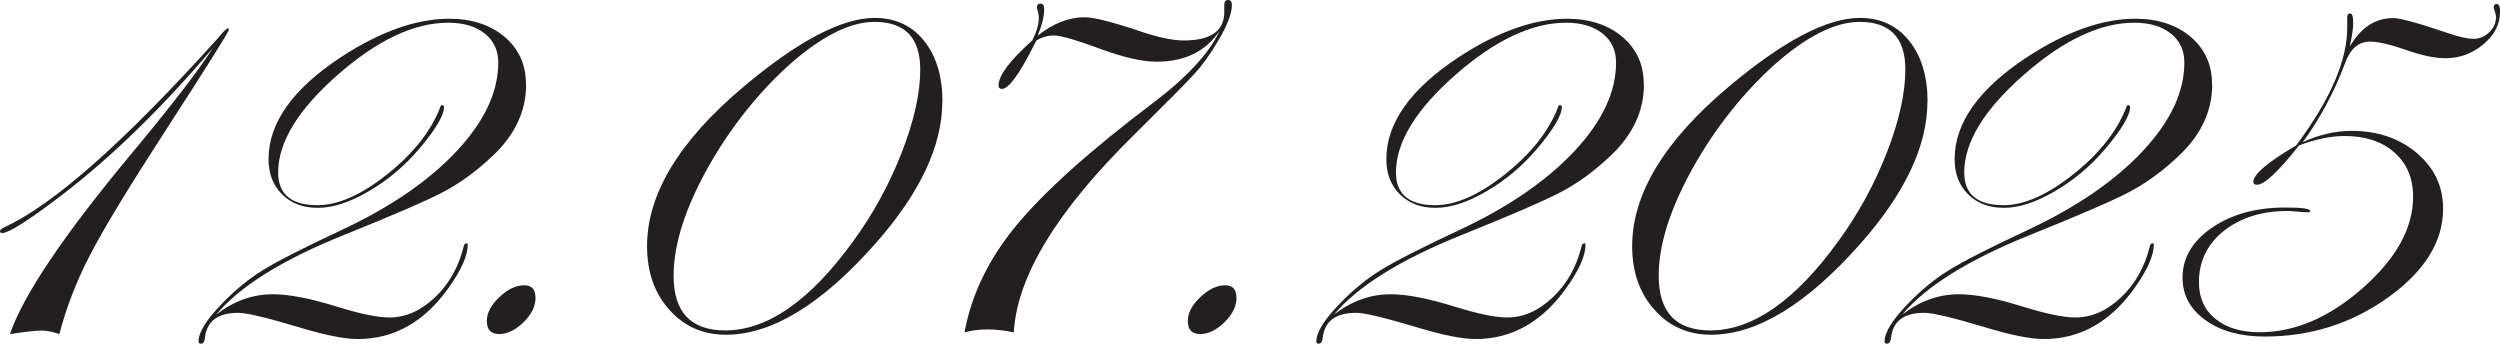
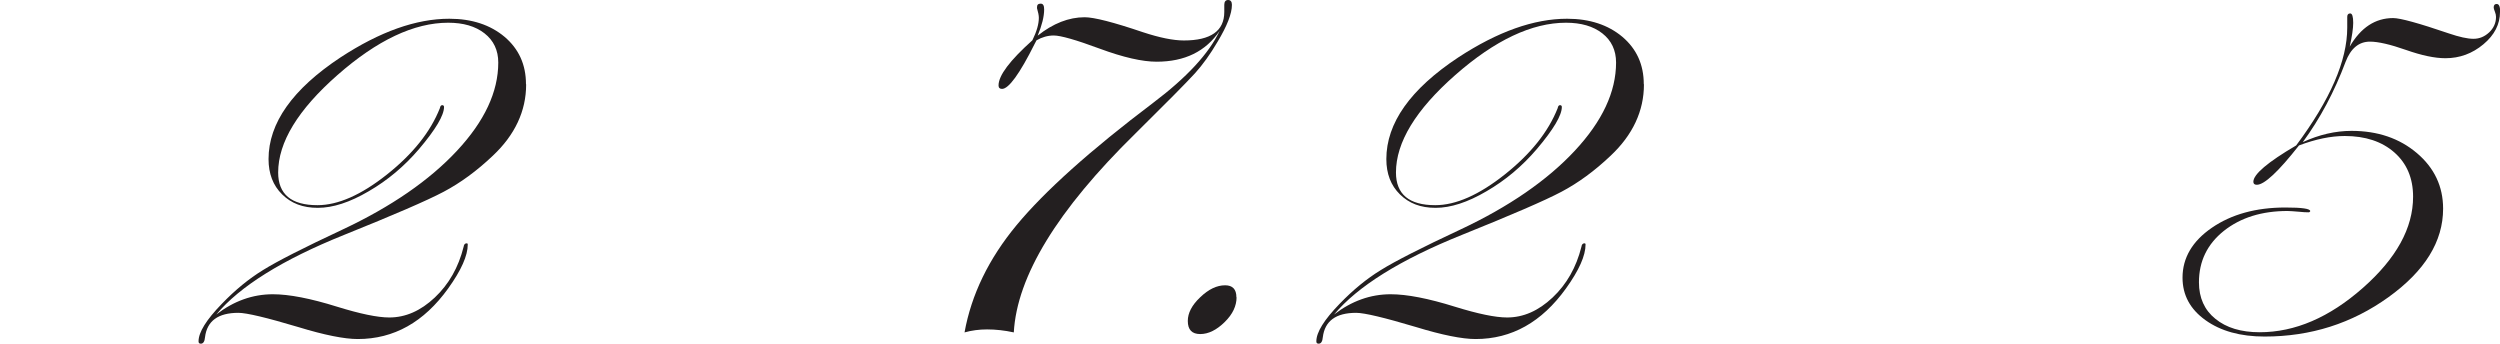
<svg xmlns="http://www.w3.org/2000/svg" id="Layer_2" data-name="Layer 2" viewBox="0 0 150.72 20.72">
  <defs>
    <style> .cls-1 { fill: #231f20; } </style>
  </defs>
  <g id="Layer_1-2" data-name="Layer 1">
    <g>
-       <path class="cls-1" d="m13.8,1.79c0,.12-1.33,2.23-3.98,6.33-2.13,3.29-3.6,5.72-4.41,7.29-.81,1.57-1.42,3.15-1.83,4.73-.41-.14-.77-.21-1.08-.21-.33,0-.97.07-1.9.21.79-2.32,3.21-5.93,7.28-10.82,2.49-2.99,4.13-5.13,4.95-6.42-3.04,3.58-6.08,6.55-9.14,8.89-1.98,1.51-3.17,2.26-3.55,2.26-.1,0-.14-.04-.14-.11s.07-.14.22-.22c2.96-1.34,7.26-5.14,12.9-11.4l.21-.25c.21-.24.35-.36.39-.36s.07.02.07.07Z" />
      <path class="cls-1" d="m31.72,5.09c0,1.6-.67,3.04-2.01,4.3-.96.91-1.94,1.63-2.96,2.17-1.02.54-3.02,1.4-6,2.6-3.73,1.5-6.3,3.11-7.71,4.8,1.05-.81,2.19-1.22,3.41-1.22.98,0,2.27.25,3.87.75,1.39.43,2.44.65,3.15.65.98,0,1.89-.4,2.74-1.2.85-.8,1.43-1.82,1.74-3.06.02-.14.08-.21.18-.21.05,0,.07.02.07.07,0,.67-.39,1.55-1.18,2.65-1.46,2.03-3.27,3.05-5.45,3.05-.81,0-2.01-.24-3.58-.72-1.91-.57-3.12-.86-3.62-.86-1.22,0-1.89.49-2.01,1.47-.02.26-.11.39-.25.39-.1,0-.14-.05-.14-.14,0-.55.47-1.3,1.4-2.26.81-.84,1.64-1.52,2.49-2.04.85-.53,2.44-1.34,4.79-2.44,2.94-1.38,5.24-2.97,6.9-4.75,1.66-1.78,2.49-3.55,2.49-5.32,0-.74-.28-1.33-.83-1.76-.55-.43-1.28-.64-2.19-.64-2.05,0-4.28,1.05-6.67,3.15-2.39,2.1-3.58,4.06-3.58,5.88,0,1.31.79,1.97,2.37,1.97,1.24,0,2.64-.62,4.19-1.85,1.55-1.23,2.62-2.56,3.19-4,.02-.12.07-.18.14-.18s.11.04.11.11c0,.5-.5,1.35-1.51,2.54-.88,1.03-1.89,1.88-3.03,2.54-1.14.67-2.16,1-3.07,1s-1.6-.27-2.15-.81c-.55-.54-.82-1.25-.82-2.13,0-2.17,1.45-4.22,4.34-6.13,2.37-1.55,4.55-2.33,6.56-2.33,1.36,0,2.47.37,3.33,1.09.86.73,1.29,1.68,1.29,2.85Z" />
-       <path class="cls-1" d="m32.29,17.92c0,.53-.24,1.03-.72,1.5s-.97.72-1.47.72-.75-.26-.75-.79c0-.48.25-.96.75-1.43.5-.48,1-.72,1.5-.72.45,0,.68.24.68.72Z" />
-       <path class="cls-1" d="m56.81,6.13c0,2.65-1.34,5.5-4.01,8.53-3.25,3.68-6.26,5.52-9.03,5.52-1.39,0-2.53-.5-3.42-1.51-.9-1-1.34-2.28-1.34-3.83,0-3.13,1.92-6.32,5.77-9.57,3.32-2.8,5.97-4.19,7.96-4.19,1.24,0,2.23.46,2.97,1.38.74.92,1.11,2.15,1.11,3.67Zm-1.33-1.94c0-1.91-.92-2.87-2.75-2.87-1.5,0-3.24.88-5.22,2.65-1.86,1.7-3.46,3.72-4.79,6.06-1.41,2.51-2.11,4.71-2.11,6.59,0,2.2,1.04,3.3,3.11,3.3,2.55,0,5.12-1.79,7.72-5.38,1.22-1.67,2.19-3.46,2.93-5.36.74-1.9,1.11-3.57,1.11-5Z" />
      <path class="cls-1" d="m74.27.29c0,.53-.29,1.27-.86,2.22-.45.77-.91,1.4-1.36,1.9-.55.6-1.76,1.82-3.62,3.66-4.68,4.59-7.12,8.58-7.31,11.97-.55-.12-1.09-.18-1.61-.18-.48,0-.93.06-1.36.18.41-2.27,1.45-4.43,3.14-6.47s4.43-4.5,8.23-7.37c2.03-1.53,3.37-2.98,4.01-4.34-.84,1.24-2.1,1.86-3.8,1.86-.86,0-2.01-.26-3.44-.79s-2.35-.79-2.76-.79c-.36,0-.71.1-1.04.29l-.11.21c-.91,1.82-1.57,2.72-1.97,2.72-.14,0-.21-.07-.21-.21,0-.6.68-1.5,2.04-2.72.26-.53.39-.98.39-1.36,0-.14-.04-.33-.11-.57v-.07c0-.14.07-.21.22-.21s.21.12.21.35c0,.42-.13.95-.39,1.58.93-.74,1.88-1.11,2.83-1.11.57,0,1.74.3,3.51.9,1,.33,1.83.5,2.47.5,1.62,0,2.44-.57,2.44-1.72v-.43c0-.19.08-.29.23-.29s.23.1.23.29Z" />
      <path class="cls-1" d="m74.55,17.92c0,.53-.24,1.03-.72,1.5s-.97.72-1.47.72-.75-.26-.75-.79c0-.48.25-.96.75-1.43.5-.48,1-.72,1.5-.72.45,0,.68.24.68.72Z" />
      <path class="cls-1" d="m99.11,5.09c0,1.6-.67,3.04-2.01,4.3-.96.91-1.94,1.63-2.96,2.17-1.02.54-3.02,1.4-6,2.6-3.73,1.5-6.3,3.11-7.71,4.8,1.05-.81,2.19-1.22,3.41-1.22.98,0,2.27.25,3.87.75,1.39.43,2.44.65,3.15.65.98,0,1.89-.4,2.74-1.2.85-.8,1.43-1.82,1.74-3.06.02-.14.08-.21.18-.21.05,0,.07.02.07.07,0,.67-.39,1.55-1.18,2.65-1.46,2.03-3.27,3.05-5.45,3.05-.81,0-2.01-.24-3.58-.72-1.91-.57-3.12-.86-3.62-.86-1.22,0-1.89.49-2.01,1.47-.02.26-.11.39-.25.39-.1,0-.14-.05-.14-.14,0-.55.47-1.3,1.4-2.26.81-.84,1.64-1.52,2.49-2.04.85-.53,2.44-1.34,4.79-2.44,2.94-1.38,5.24-2.97,6.9-4.75,1.66-1.78,2.49-3.55,2.49-5.32,0-.74-.28-1.33-.83-1.76-.55-.43-1.28-.64-2.19-.64-2.05,0-4.28,1.05-6.67,3.15-2.39,2.1-3.58,4.06-3.58,5.88,0,1.31.79,1.97,2.37,1.97,1.24,0,2.64-.62,4.19-1.85,1.55-1.23,2.62-2.56,3.19-4,.02-.12.07-.18.14-.18s.11.04.11.11c0,.5-.5,1.35-1.51,2.54-.88,1.03-1.89,1.88-3.03,2.54-1.14.67-2.16,1-3.07,1s-1.6-.27-2.15-.81c-.55-.54-.82-1.25-.82-2.13,0-2.17,1.45-4.22,4.34-6.13,2.37-1.55,4.55-2.33,6.56-2.33,1.36,0,2.47.37,3.33,1.09.86.73,1.29,1.68,1.29,2.85Z" />
-       <path class="cls-1" d="m116.2,6.13c0,2.65-1.34,5.5-4.01,8.53-3.25,3.68-6.26,5.52-9.03,5.52-1.39,0-2.53-.5-3.42-1.51-.9-1-1.34-2.28-1.34-3.83,0-3.13,1.92-6.32,5.77-9.57,3.32-2.8,5.97-4.19,7.96-4.19,1.24,0,2.23.46,2.97,1.38.74.92,1.11,2.15,1.11,3.67Zm-1.33-1.94c0-1.91-.92-2.87-2.75-2.87-1.5,0-3.24.88-5.22,2.65-1.86,1.7-3.46,3.72-4.79,6.06-1.41,2.51-2.11,4.71-2.11,6.59,0,2.2,1.04,3.3,3.11,3.3,2.55,0,5.12-1.79,7.72-5.38,1.22-1.67,2.19-3.46,2.93-5.36.74-1.9,1.11-3.57,1.11-5Z" />
-       <path class="cls-1" d="m133.37,5.09c0,1.6-.67,3.04-2.01,4.3-.96.91-1.94,1.63-2.96,2.17-1.02.54-3.02,1.4-6,2.6-3.73,1.5-6.3,3.11-7.71,4.8,1.05-.81,2.19-1.22,3.41-1.22.98,0,2.27.25,3.87.75,1.39.43,2.44.65,3.15.65.98,0,1.89-.4,2.74-1.2.85-.8,1.43-1.82,1.74-3.06.02-.14.08-.21.18-.21.05,0,.07.02.07.07,0,.67-.39,1.55-1.18,2.65-1.46,2.03-3.27,3.05-5.45,3.05-.81,0-2.01-.24-3.58-.72-1.91-.57-3.12-.86-3.62-.86-1.22,0-1.89.49-2.01,1.47-.02.26-.11.39-.25.39-.1,0-.14-.05-.14-.14,0-.55.47-1.3,1.4-2.26.81-.84,1.64-1.52,2.49-2.04.85-.53,2.44-1.34,4.79-2.44,2.94-1.38,5.24-2.97,6.9-4.75,1.66-1.78,2.49-3.55,2.49-5.32,0-.74-.28-1.33-.83-1.76-.55-.43-1.28-.64-2.19-.64-2.05,0-4.28,1.05-6.67,3.15-2.39,2.1-3.58,4.06-3.58,5.88,0,1.31.79,1.97,2.37,1.97,1.24,0,2.64-.62,4.19-1.85,1.55-1.23,2.62-2.56,3.19-4,.02-.12.07-.18.14-.18s.11.04.11.11c0,.5-.5,1.35-1.51,2.54-.88,1.03-1.89,1.88-3.03,2.54-1.14.67-2.16,1-3.07,1s-1.6-.27-2.15-.81c-.55-.54-.82-1.25-.82-2.13,0-2.17,1.45-4.22,4.34-6.13,2.37-1.55,4.55-2.33,6.56-2.33,1.36,0,2.47.37,3.33,1.09.86.73,1.29,1.68,1.29,2.85Z" />
      <path class="cls-1" d="m150.72.72c0,.74-.33,1.39-1,1.95-.67.56-1.43.84-2.29.84-.65,0-1.44-.17-2.38-.5-.94-.33-1.67-.5-2.17-.5-.67,0-1.16.41-1.47,1.22-.67,1.79-1.53,3.41-2.58,4.84.98-.45,1.96-.68,2.94-.68,1.58,0,2.89.45,3.94,1.34s1.58,2.01,1.58,3.35c0,1.98-1.1,3.76-3.3,5.34-2.2,1.58-4.68,2.37-7.46,2.37-1.46,0-2.65-.33-3.57-.99s-1.38-1.51-1.38-2.56c0-1.19.59-2.2,1.77-3.01,1.18-.81,2.66-1.22,4.43-1.22,1,0,1.5.07,1.5.22-.02.05-.06.07-.11.07-.14,0-.35-.01-.63-.04-.28-.02-.48-.04-.63-.04-1.55,0-2.83.4-3.84,1.2-1,.8-1.5,1.83-1.5,3.1,0,.93.33,1.67.99,2.2.66.54,1.55.81,2.67.81,2.13,0,4.2-.89,6.22-2.67,2.02-1.78,3.03-3.61,3.03-5.5,0-1.12-.38-2.01-1.13-2.67-.75-.66-1.75-.99-2.99-.99-.84,0-1.76.19-2.76.57-1.24,1.58-2.09,2.37-2.54,2.37-.14,0-.21-.06-.21-.18,0-.45.86-1.18,2.58-2.19,2.05-2.75,3.08-5.11,3.08-7.1v-.65c0-.14.06-.21.18-.21s.18.19.18.57c0,.33-.07.81-.21,1.43.67-1.15,1.54-1.72,2.62-1.72.43,0,1.55.31,3.37.93.62.21,1.11.32,1.47.32s.67-.13.95-.39c.27-.26.41-.57.41-.93,0-.09-.02-.2-.07-.32-.05-.12-.07-.2-.07-.25,0-.14.06-.21.18-.21.14,0,.21.16.21.47Z" />
    </g>
  </g>
</svg>